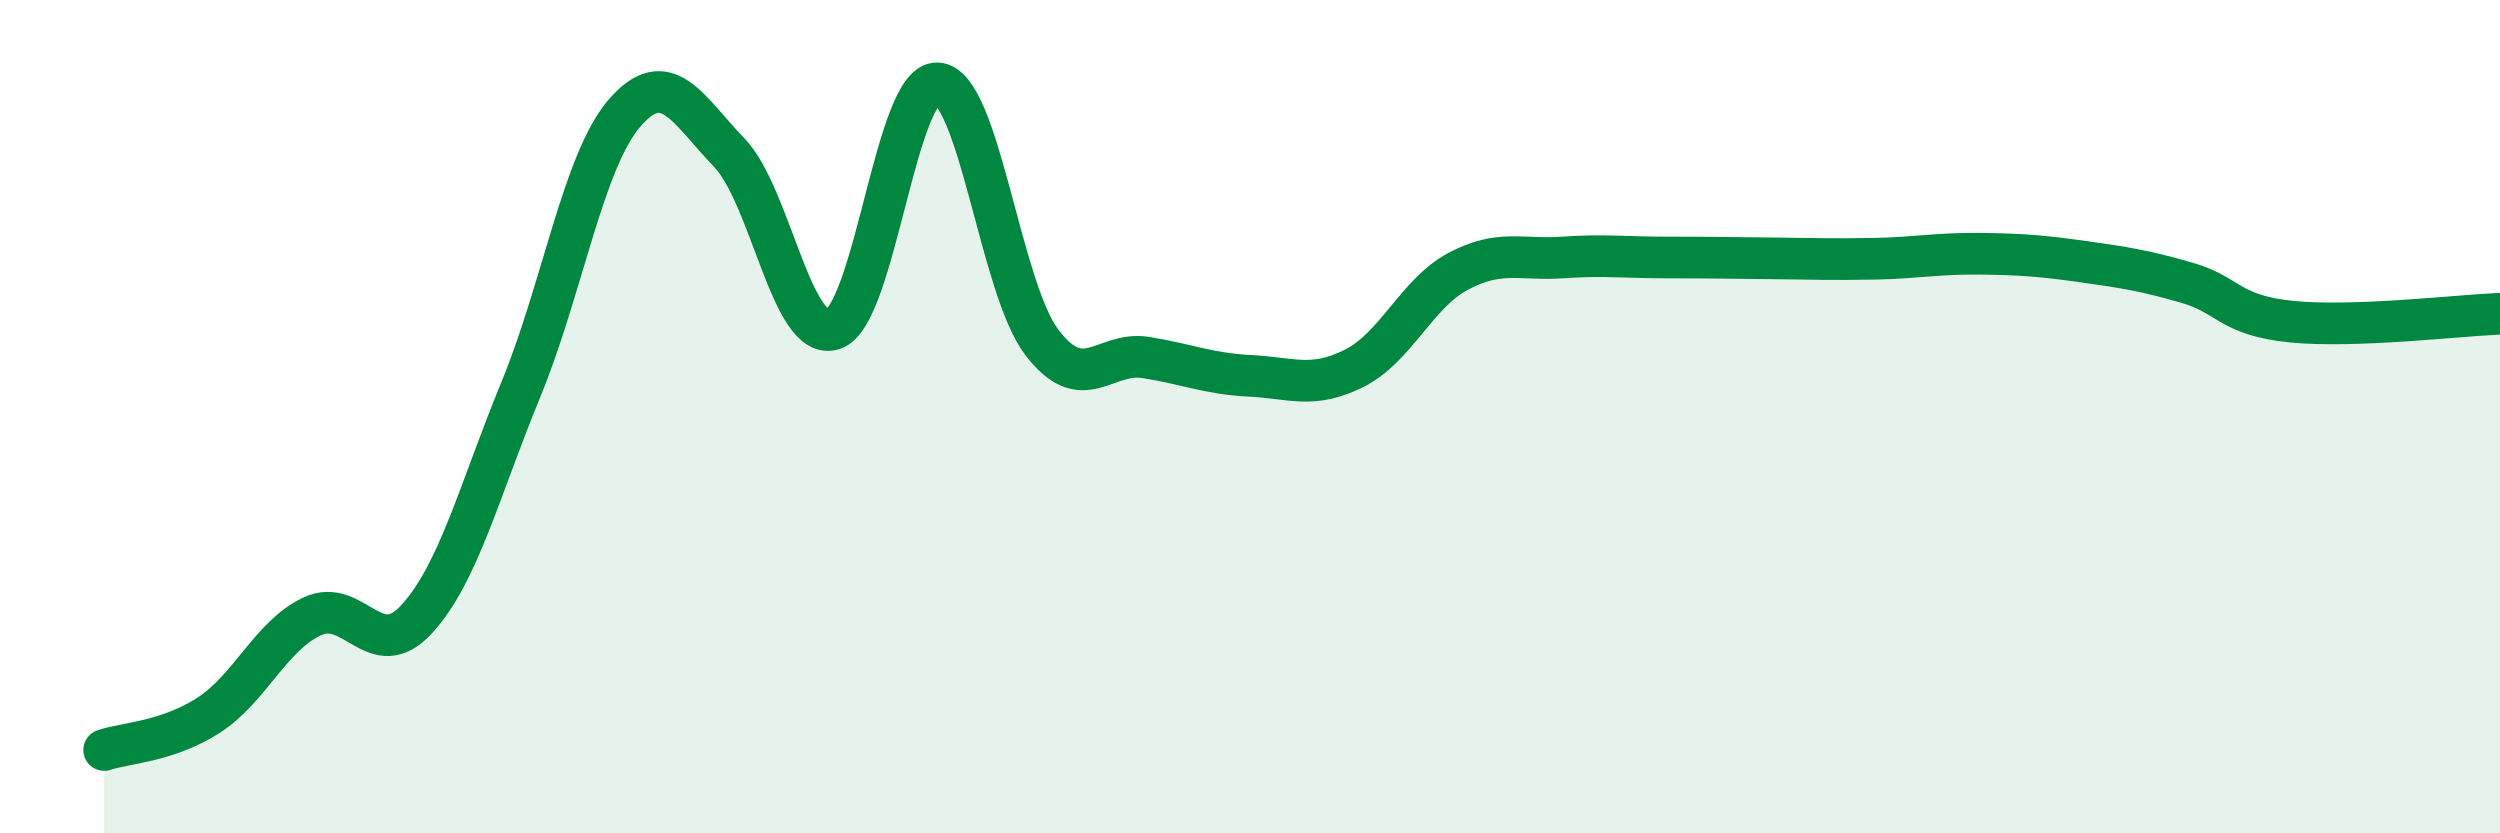
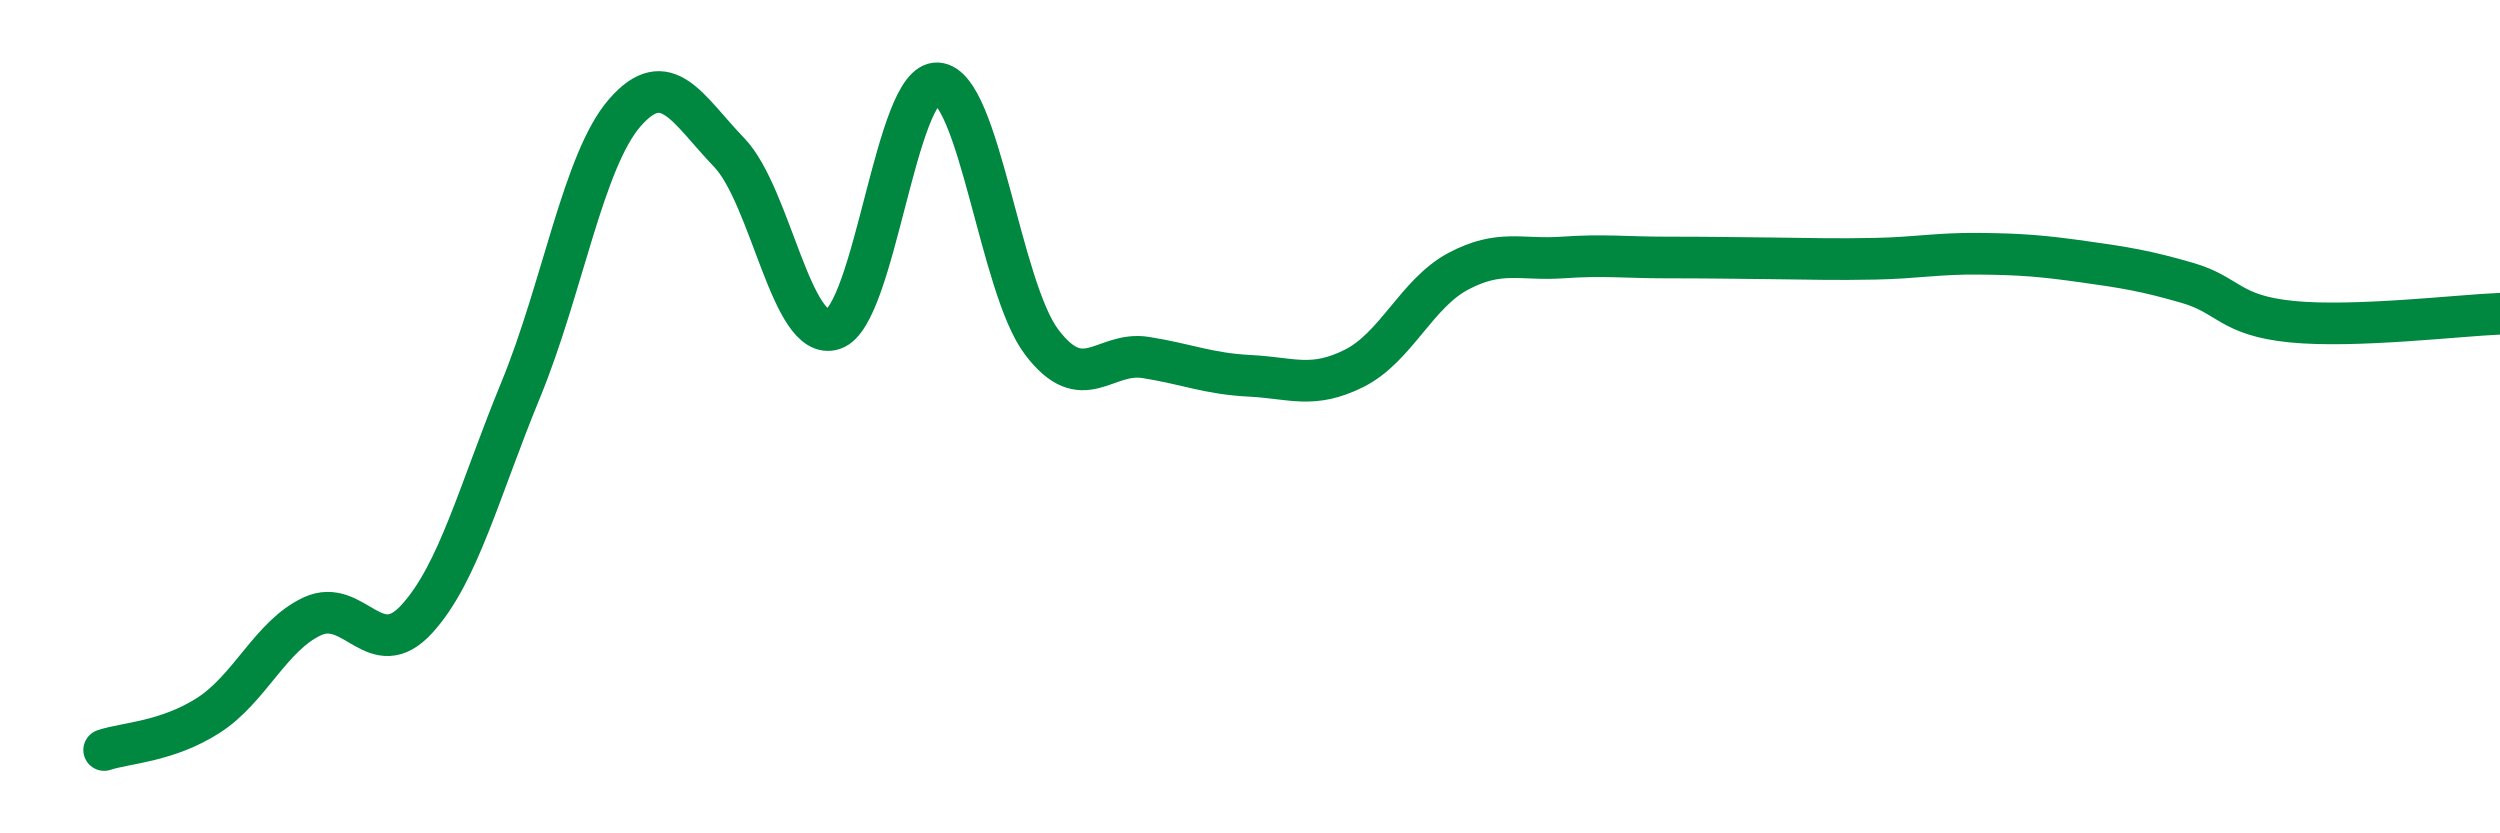
<svg xmlns="http://www.w3.org/2000/svg" width="60" height="20" viewBox="0 0 60 20">
-   <path d="M 2.5,18 C 3,17.83 4,17.81 5,17.17 C 6,16.53 6.5,15.25 7.5,14.79 C 8.5,14.33 9,15.95 10,14.86 C 11,13.77 11.5,11.78 12.5,9.35 C 13.5,6.92 14,3.84 15,2.7 C 16,1.56 16.5,2.62 17.5,3.66 C 18.5,4.7 19,8.23 20,7.9 C 21,7.57 21.5,1.94 22.5,2 C 23.5,2.06 24,6.89 25,8.21 C 26,9.53 26.5,8.42 27.5,8.58 C 28.5,8.74 29,8.97 30,9.02 C 31,9.07 31.5,9.34 32.5,8.84 C 33.5,8.34 34,7.04 35,6.51 C 36,5.98 36.5,6.25 37.5,6.18 C 38.5,6.11 39,6.18 40,6.18 C 41,6.18 41.5,6.19 42.5,6.2 C 43.5,6.21 44,6.23 45,6.21 C 46,6.19 46.5,6.08 47.5,6.09 C 48.5,6.1 49,6.14 50,6.28 C 51,6.42 51.5,6.5 52.5,6.79 C 53.5,7.08 53.5,7.57 55,7.72 C 56.5,7.87 59,7.57 60,7.53L60 20L2.5 20Z" fill="#008740" opacity="0.1" stroke-linecap="round" stroke-linejoin="round" />
  <path d="M 2.5,18 C 3,17.83 4,17.81 5,17.17 C 6,16.53 6.5,15.25 7.5,14.79 C 8.5,14.33 9,15.95 10,14.86 C 11,13.77 11.5,11.78 12.5,9.35 C 13.5,6.92 14,3.84 15,2.7 C 16,1.56 16.5,2.62 17.5,3.66 C 18.5,4.7 19,8.23 20,7.9 C 21,7.57 21.5,1.94 22.5,2 C 23.5,2.06 24,6.89 25,8.21 C 26,9.53 26.5,8.42 27.5,8.58 C 28.5,8.74 29,8.97 30,9.02 C 31,9.07 31.5,9.34 32.5,8.84 C 33.5,8.34 34,7.04 35,6.51 C 36,5.98 36.5,6.25 37.5,6.18 C 38.5,6.11 39,6.18 40,6.18 C 41,6.18 41.5,6.19 42.5,6.2 C 43.5,6.21 44,6.23 45,6.21 C 46,6.19 46.5,6.08 47.5,6.09 C 48.5,6.1 49,6.14 50,6.28 C 51,6.42 51.5,6.5 52.5,6.79 C 53.5,7.08 53.5,7.57 55,7.72 C 56.5,7.87 59,7.57 60,7.53" stroke="#008740" stroke-width="1" fill="none" stroke-linecap="round" stroke-linejoin="round" />
</svg>